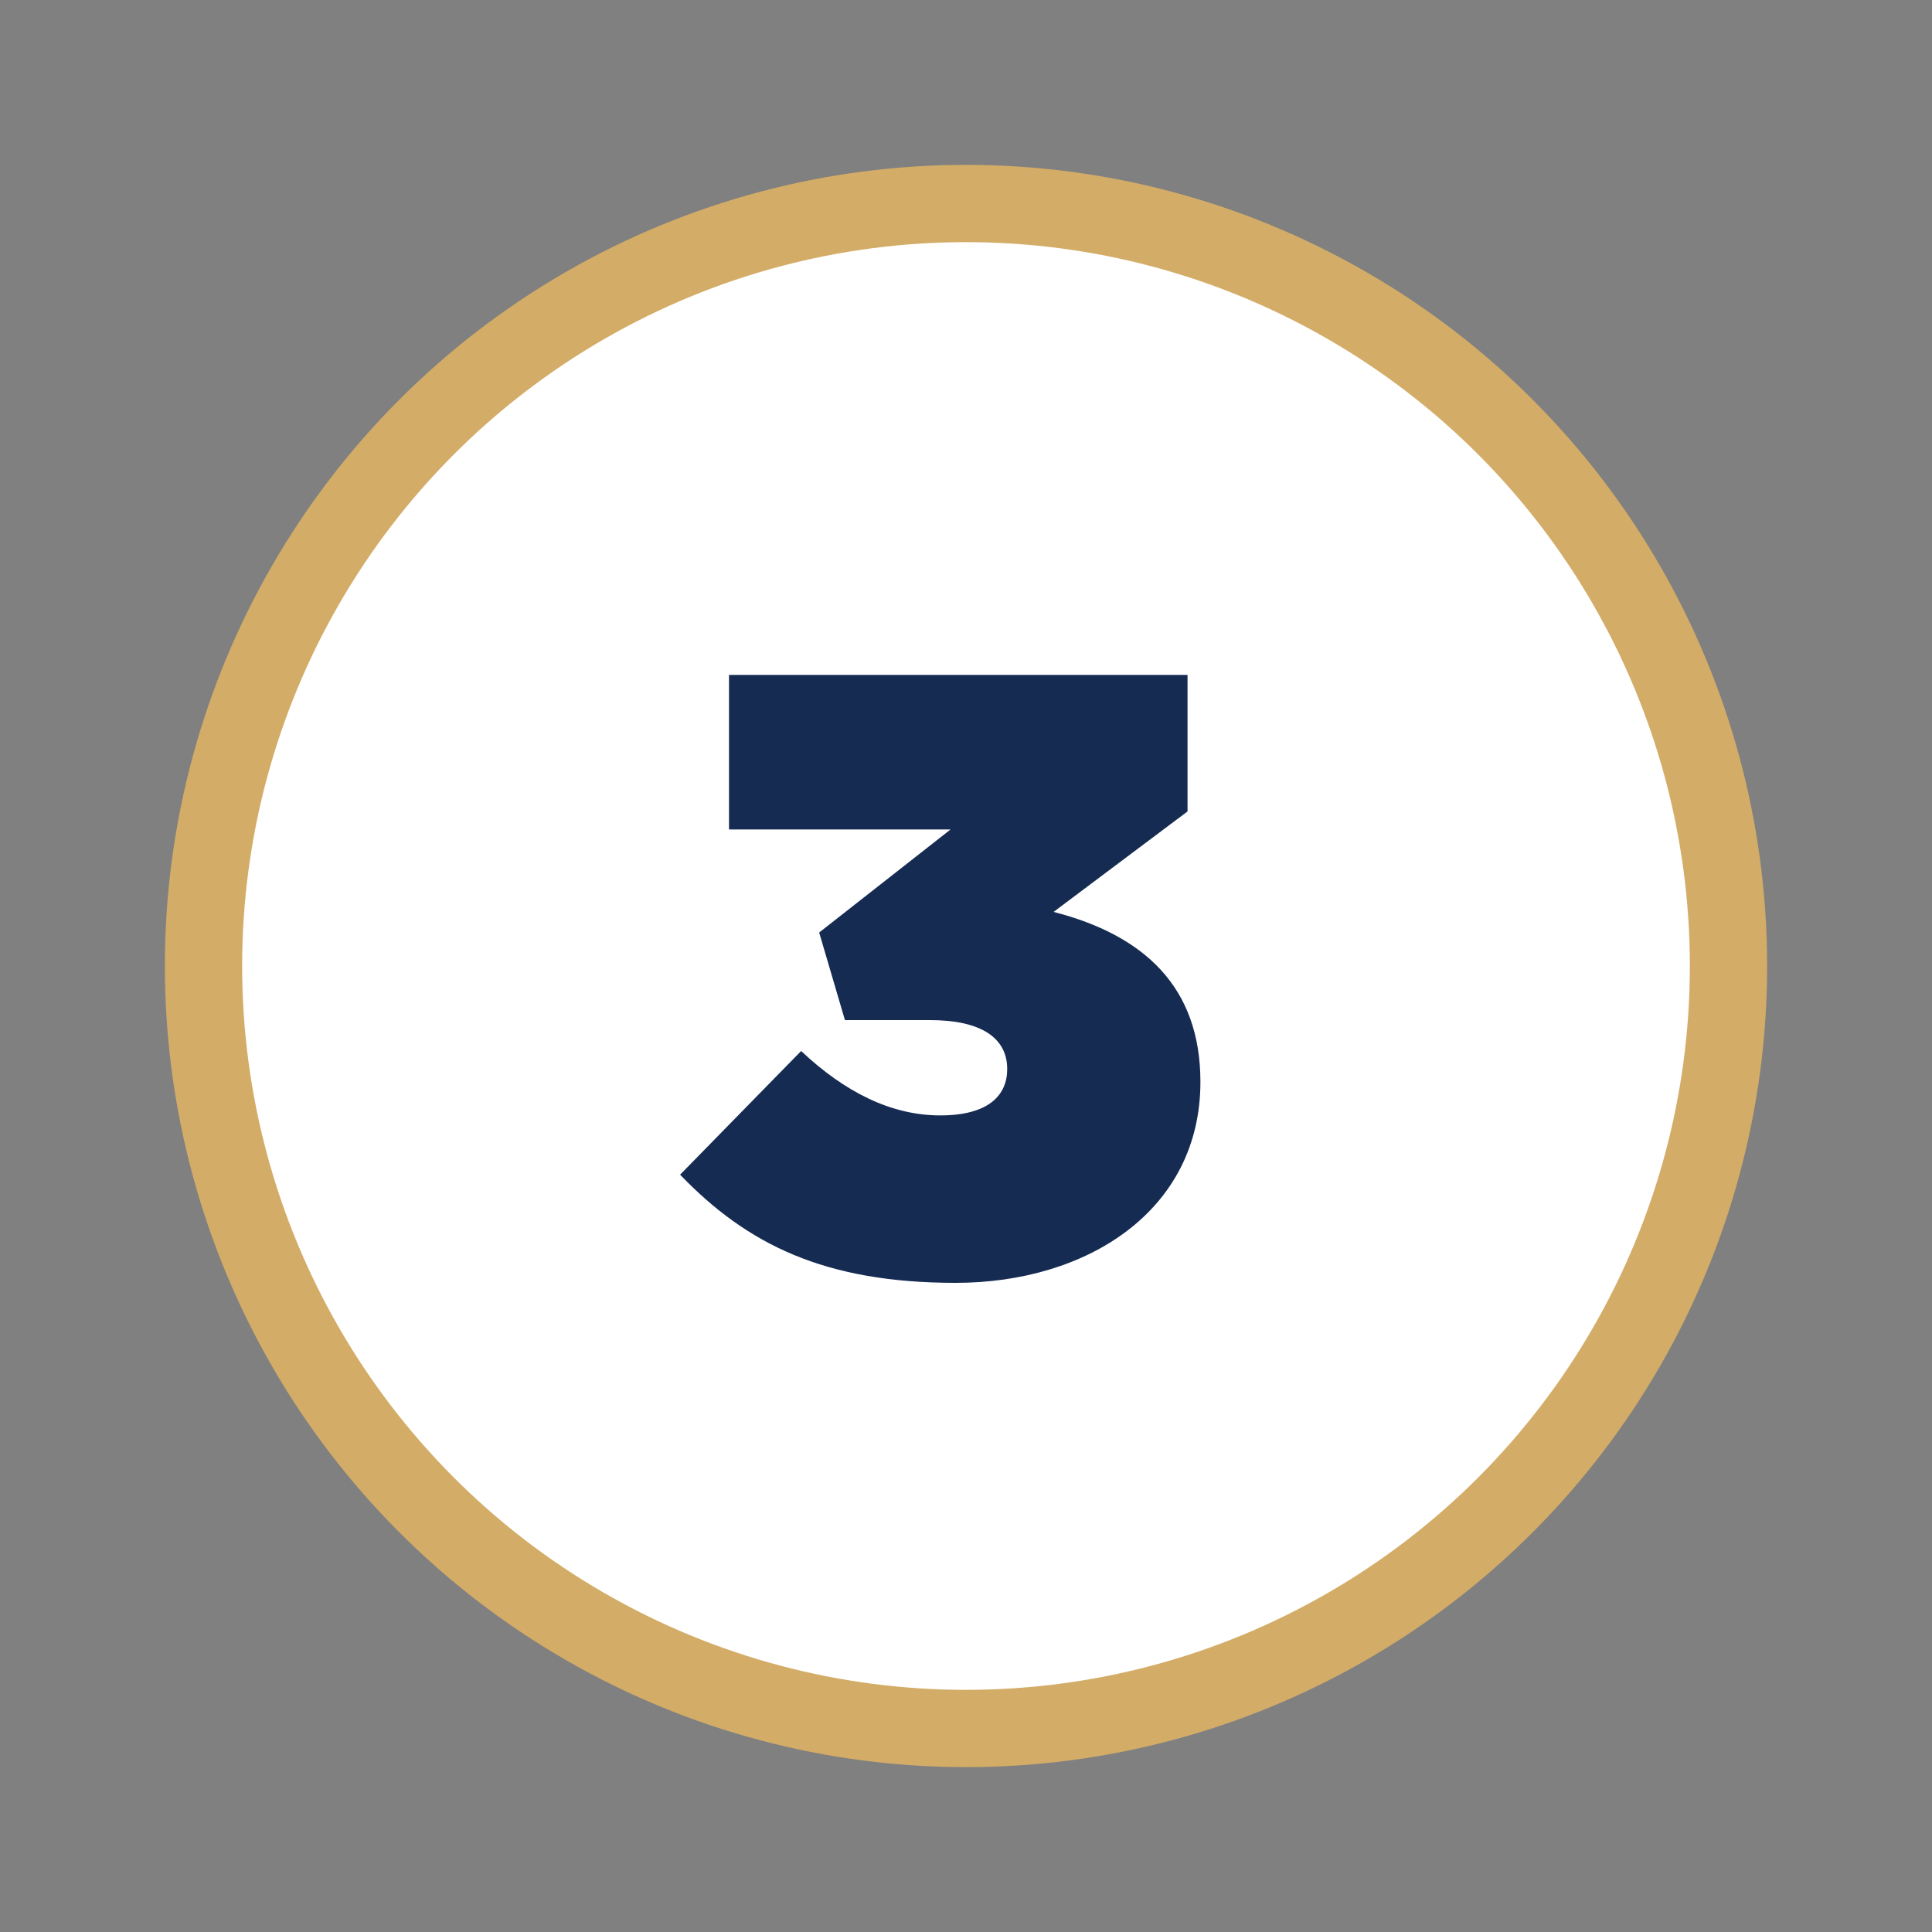
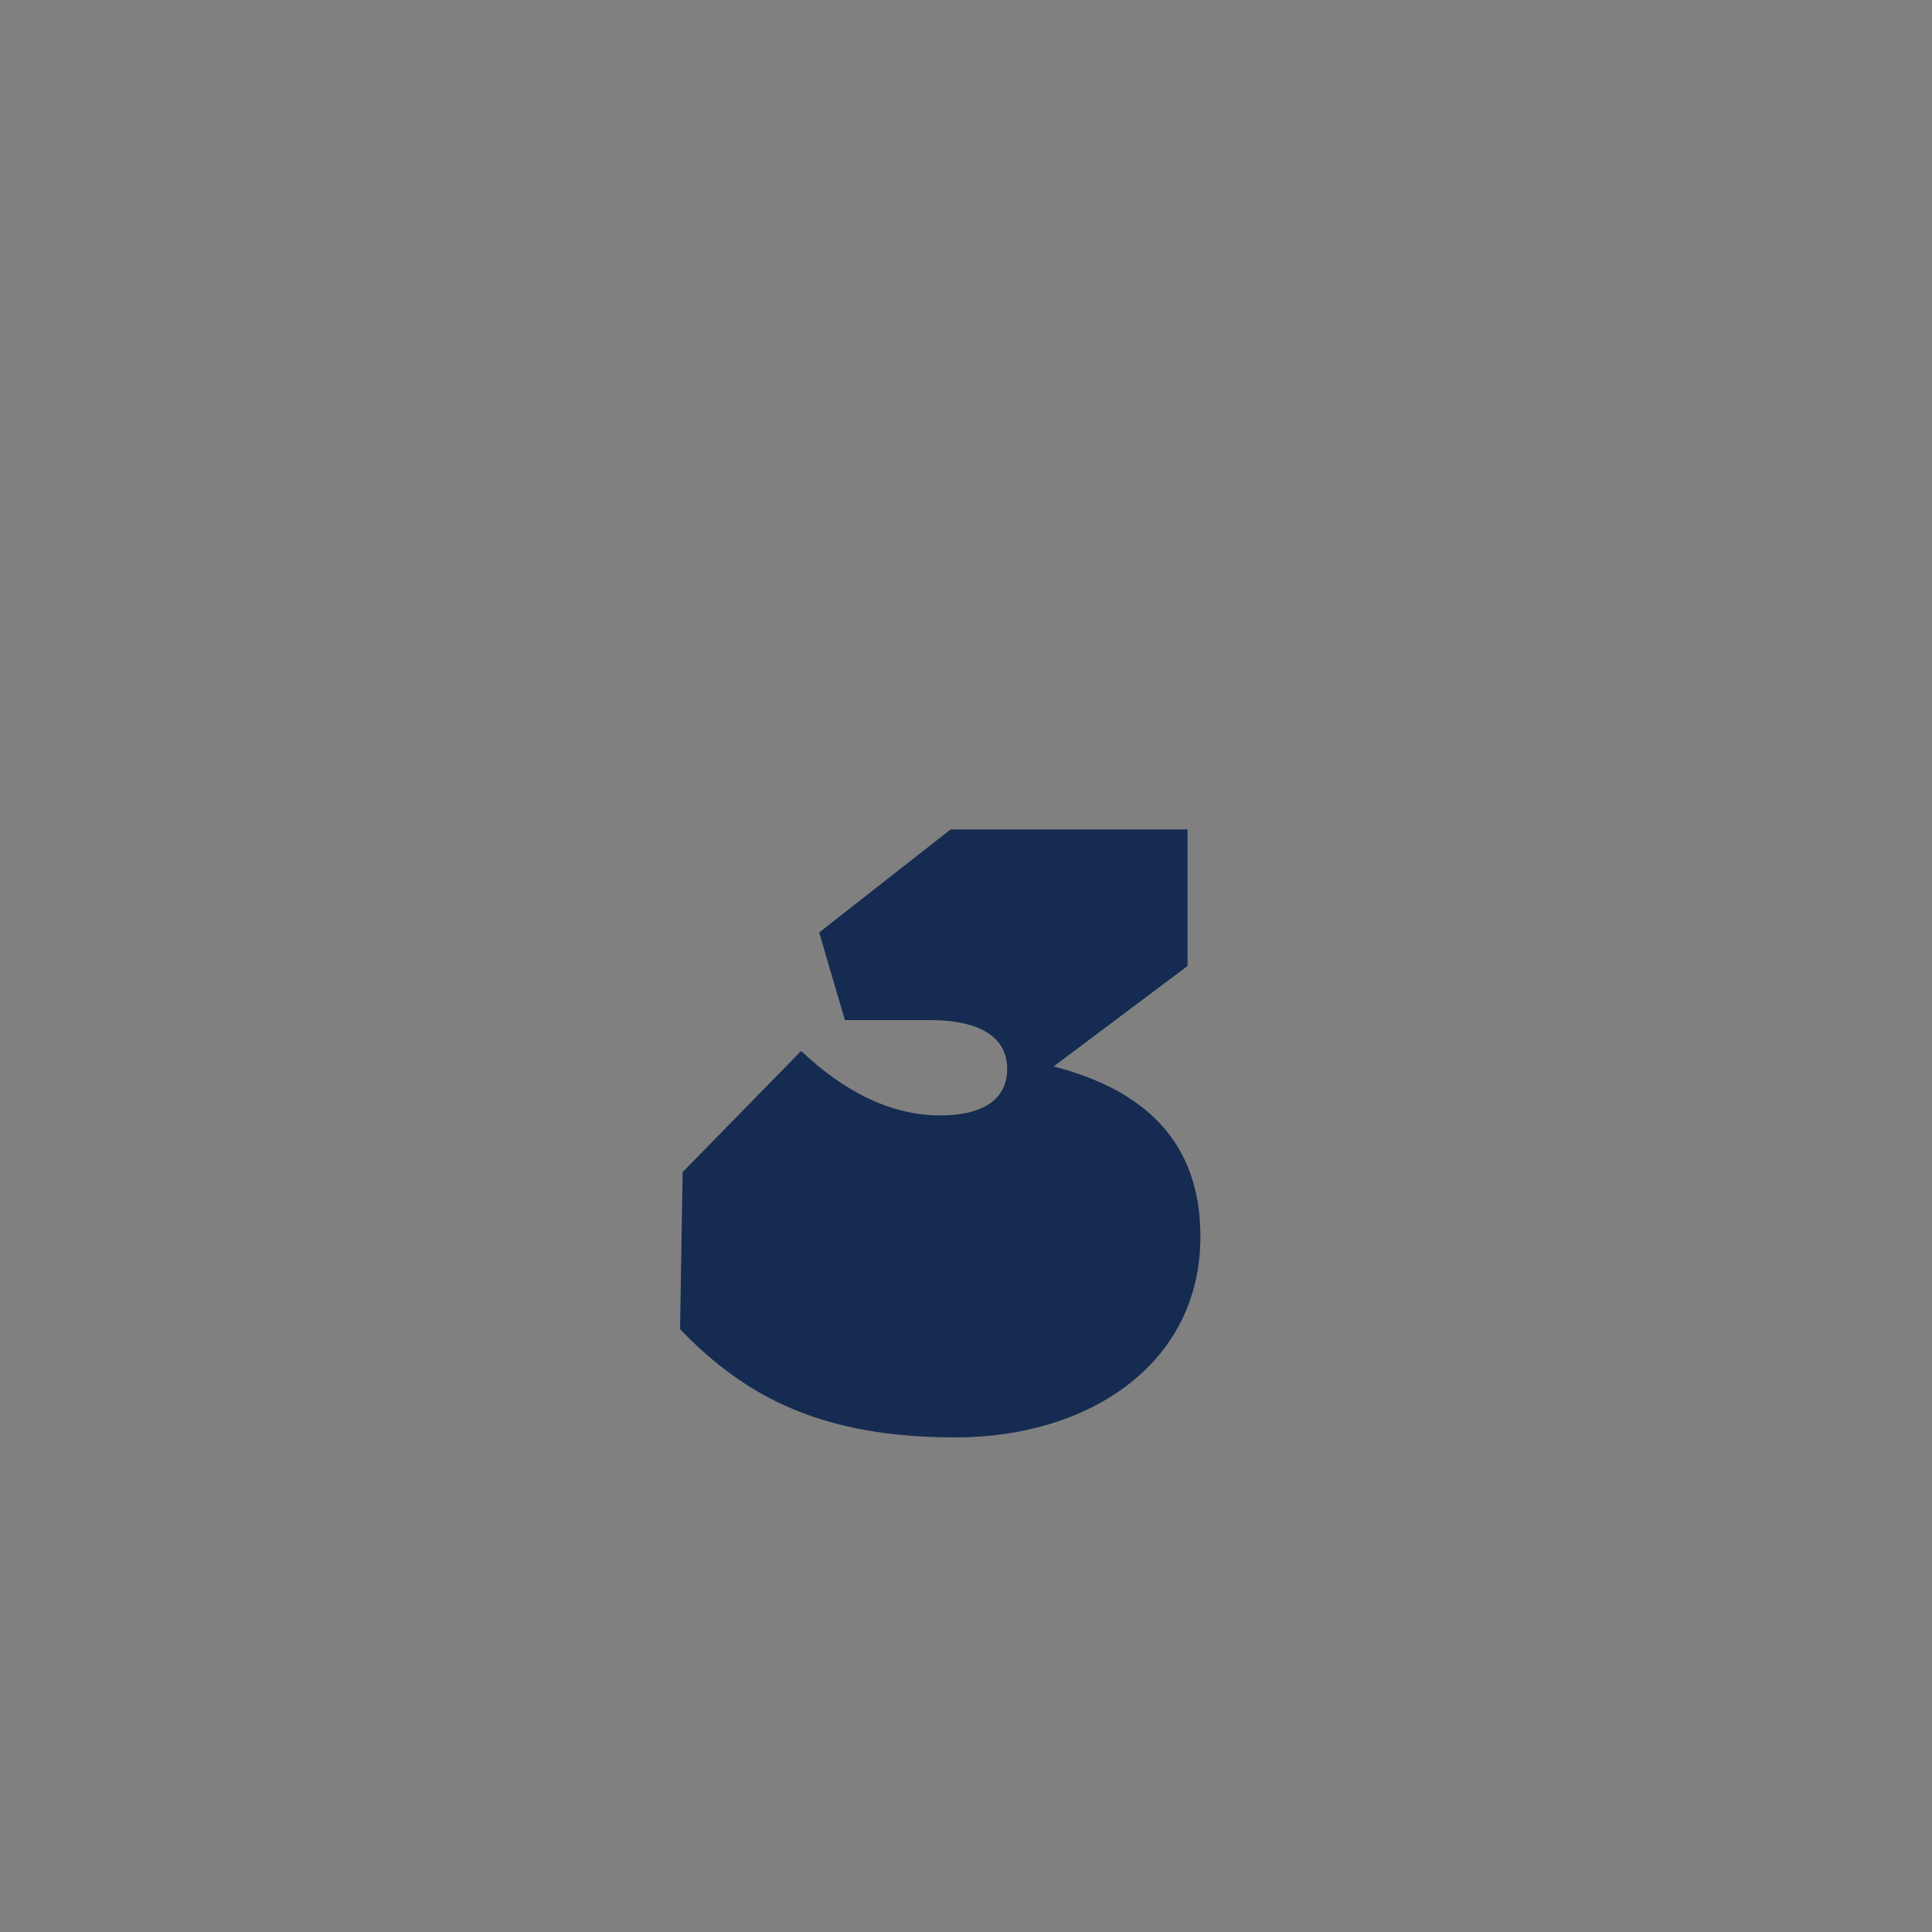
<svg xmlns="http://www.w3.org/2000/svg" id="Layer_1" viewBox="0 0 75 75">
  <rect x="0" y="0" width="75" height="75" fill="#808080" stroke="none" />
  <defs>
    <style>      .st0 {        fill: none;      }      .st1 {        fill: #fff;        stroke: #d3ac67;        stroke-miterlimit: 10;        stroke-width: 3px;      }      .st2 {        fill: #152b52;      }      .st3 {        isolation: isolate;      }    </style>
  </defs>
-   <circle class="st1" cx="37.5" cy="37.5" r="29.6" />
-   <rect class="st0" x="16.7" y="25.1" width="40.2" height="35.8" />
  <g class="st3">
-     <path class="st2" d="M26.5,45.5l4.6-4.7c1.7,1.6,3.5,2.5,5.4,2.5s2.6-.8,2.6-1.8h0c0-1.2-1-1.9-3-1.9h-3.3l-1-3.4,5.1-4h-8.6v-6h17.8v5.3l-5.2,3.9c3.5.9,5.7,2.9,5.7,6.6h0c0,5-4.4,7.8-9.5,7.8s-8.1-1.5-10.7-4.2Z" />
+     <path class="st2" d="M26.5,45.5l4.6-4.7c1.7,1.6,3.5,2.5,5.4,2.5s2.6-.8,2.6-1.8h0c0-1.2-1-1.9-3-1.9h-3.3l-1-3.4,5.1-4h-8.6h17.8v5.3l-5.2,3.9c3.5.9,5.7,2.9,5.7,6.6h0c0,5-4.4,7.8-9.5,7.8s-8.1-1.5-10.7-4.2Z" />
  </g>
</svg>